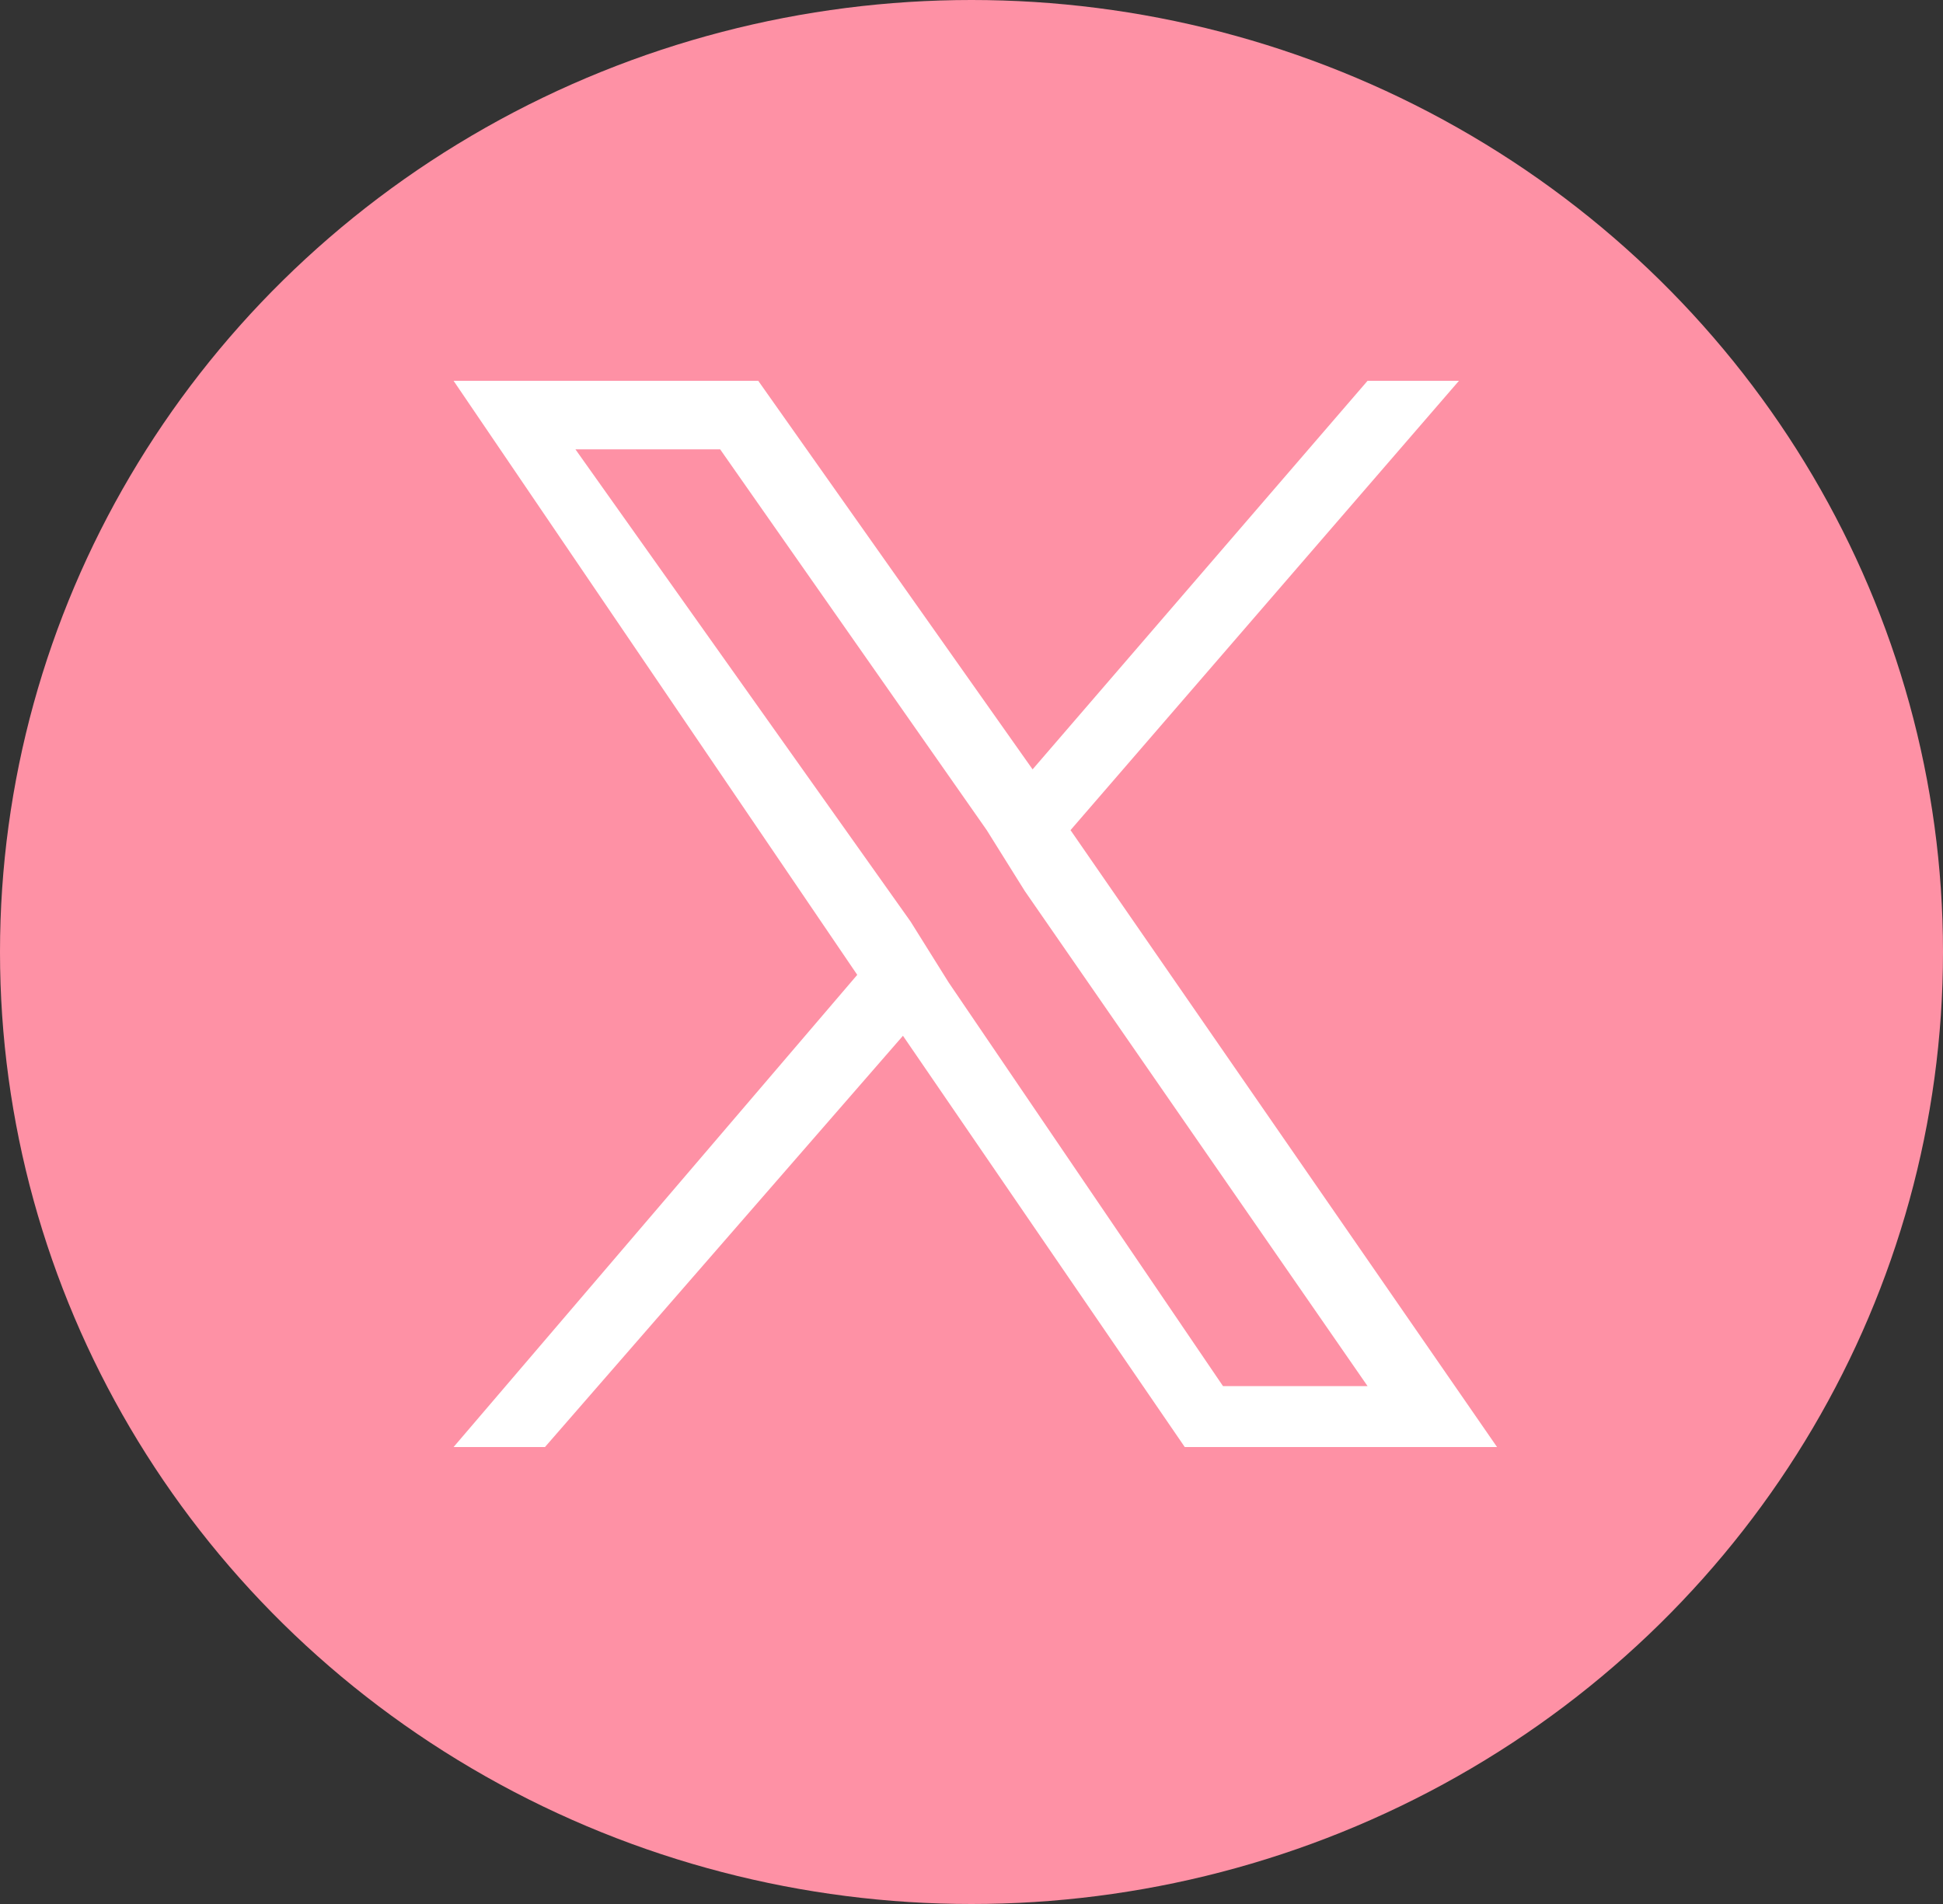
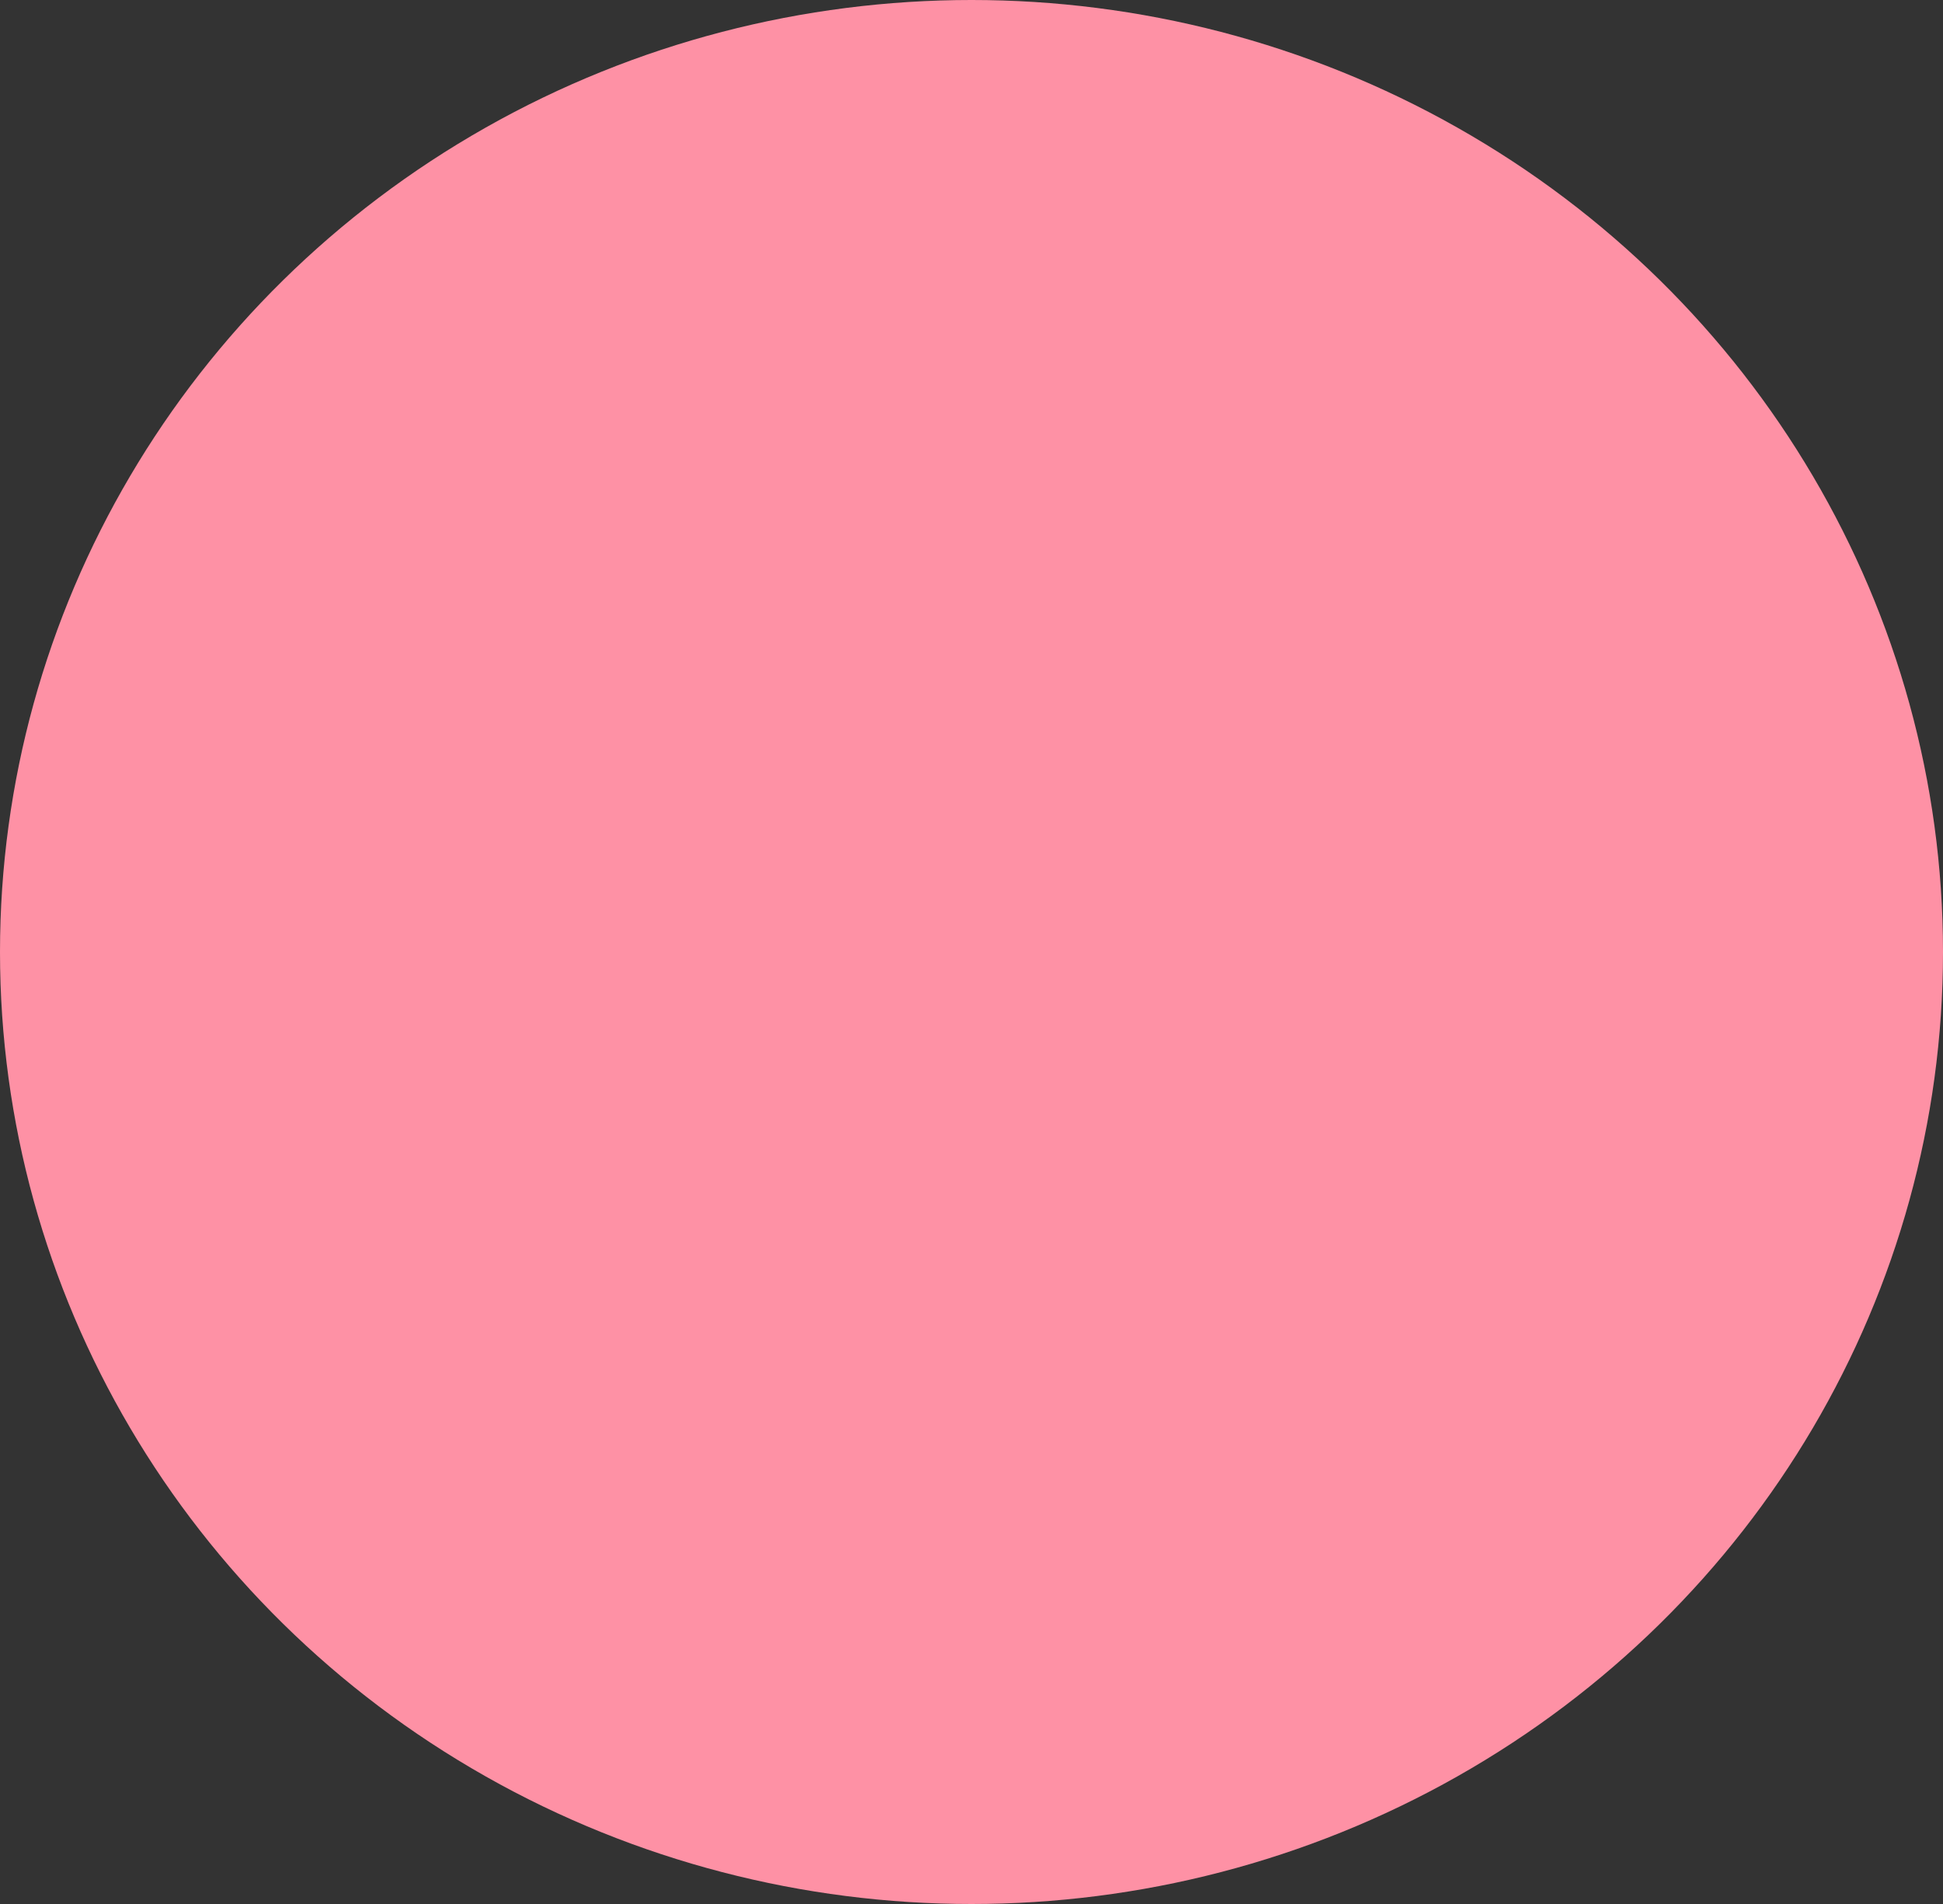
<svg xmlns="http://www.w3.org/2000/svg" width="50" height="49" viewBox="0 0 50 49">
  <rect x="0" y="0" width="50" height="49" fill="#333333" stroke="none" />
  <g id="icon_x" transform="translate(-0.48)">
    <ellipse id="楕円形_4" data-name="楕円形 4" cx="25" cy="24.5" rx="25" ry="24.5" transform="translate(0.48)" fill="#fe91a5" />
    <g id="_レイヤー_1-2" transform="translate(12.152 9.8)">
-       <path id="パス_11" data-name="パス 11" d="M22.076,16.564,32.072,5H29.72L21.1,15,14.04,5H6.2L16.588,20.288,6.2,32.44H8.552l9.212-10.584L25.016,32.44h8.036L22.076,16.564Zm-3.136,3.92-.98-1.568L9.336,6.764H13.06l6.86,9.8.98,1.568,8.82,12.74H26L18.94,20.484Z" transform="translate(-6.2 -5)" fill="#fff" />
-     </g>
+       </g>
  </g>
</svg>